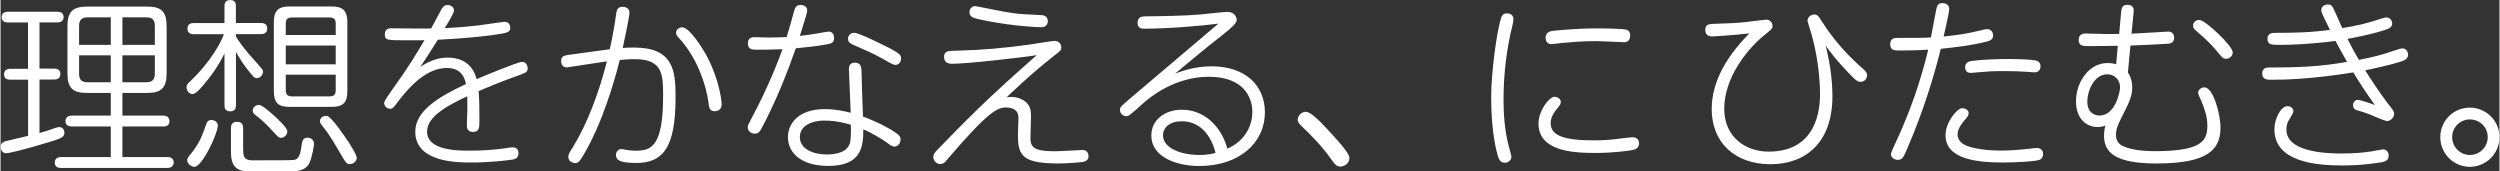
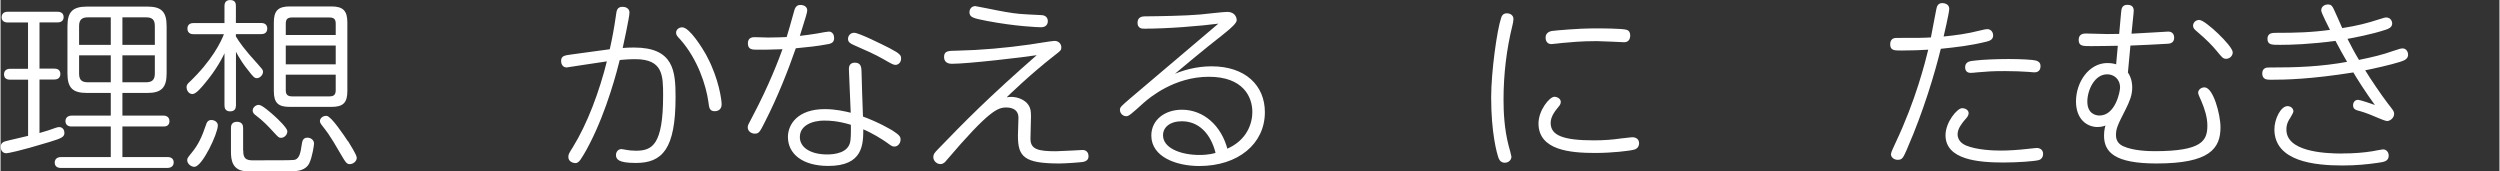
<svg xmlns="http://www.w3.org/2000/svg" width="118.24mm" height="8.1mm" viewBox="0 0 335.16 22.97">
  <rect x="0" y="0" width="335.16" height="22.97" fill="#333333" stroke="none" />
  <defs>
    <style>.d{fill:#fff;stroke:#fff;stroke-linecap:round;stroke-miterlimit:10;stroke-width:.25px;}</style>
  </defs>
  <g id="a" />
  <g id="b">
    <g id="c">
      <g>
        <path class="d" d="M3.81,10.56H1.31c-.2,0-.72,0-.72-.59s.52-.62,.72-.62H3.81V2.89H.99c-.15,0-.72,0-.72-.57,0-.62,.57-.62,.72-.62H7.62c.15,0,.72,0,.72,.59s-.57,.59-.72,.59h-2.52v6.45h2.08c.2,0,.72,0,.72,.59s-.49,.62-.72,.62h-2.08v7.47c1.06-.3,1.78-.54,2.25-.72,.32-.12,.42-.12,.52-.12,.42,0,.57,.37,.57,.64,0,.42-.17,.59-1.9,1.11-4.15,1.26-5.59,1.51-5.78,1.51-.44,0-.62-.42-.62-.72,0-.47,.35-.57,.47-.62,.49-.15,2.72-.64,3.21-.77v-7.79Zm12.41,5.07h5.59c.15,0,.72,0,.72,.62s-.54,.59-.72,.59h-5.59v4.35h6.16c.15,0,.72,0,.72,.59s-.57,.62-.72,.62H8.11c-.15,0-.72,0-.72-.59s.57-.62,.72-.62h6.8v-4.35h-5.36c-.15,0-.72,0-.72-.59s.57-.62,.72-.62h5.36v-3.29h-3.31c-1.83,0-2.5-.59-2.5-2.5V3.51c0-1.85,.64-2.5,2.5-2.5h8.08c1.8,0,2.47,.59,2.47,2.5v6.33c0,1.85-.64,2.5-2.47,2.5h-3.46v3.29Zm-1.31-9.49V2.2h-3.21c-.89,0-1.29,.42-1.29,1.29v2.65h4.5Zm0,1.16h-4.5v2.57c0,.87,.37,1.29,1.29,1.29h3.21v-3.86Zm1.31-1.16h4.6V3.49c0-.87-.37-1.29-1.29-1.29h-3.31v3.93Zm0,1.16v3.86h3.31c.89,0,1.29-.42,1.29-1.29v-2.57h-4.6Z" />
        <path class="d" d="M31.44,14.12c0,.32-.05,.69-.64,.69-.52,0-.64-.3-.64-.69V6.58c-.47,1.11-1.38,2.77-2.84,4.5-.4,.49-1.16,1.41-1.58,1.41-.45,0-.67-.49-.67-.79,0-.25,.15-.42,.32-.57,3.02-2.87,4.33-5.46,4.75-6.67h-4.23c-.17,0-.72,0-.72-.62s.54-.62,.72-.62h4.25V.82c0-.22,.02-.69,.64-.69s.64,.4,.64,.69V3.21h3.49c.17,0,.72,0,.72,.62s-.54,.62-.72,.62h-3.49v.47c.42,.72,1.19,1.83,2.97,3.76,.59,.67,.67,.74,.67,.96,0,.32-.35,.72-.69,.72-.25,0-.37-.07-1.16-1.11-.35-.42-1.01-1.31-1.78-2.79v7.66Zm-2.42,2.69c0,1.09-2.08,5.44-3.04,5.44-.35,0-.82-.35-.82-.77,0-.2,.05-.27,.57-.91,.87-1.06,1.36-2.05,1.98-3.88,.02-.1,.15-.47,.54-.47,.44,0,.77,.27,.77,.59Zm3.41,3.51c0,1.31,.87,1.31,1.53,1.31,4.84,0,5.39,0,5.66-.12,.59-.27,.74-.99,.89-2.03,.07-.47,.12-.89,.64-.89,.42,0,.77,.27,.77,.67,0,.15-.2,1.68-.62,2.57-.42,.91-1.53,1.01-2.18,1.01h-6.06c-1.9,0-2.03-1.48-2.03-2.47v-3.19c0-.22,0-.72,.69-.72,.62,0,.69,.42,.69,.72v3.14Zm4.25-4.65c.44,.4,1.66,1.56,1.66,1.95s-.35,.74-.72,.74c-.25,0-.25-.02-1.01-.84-.62-.67-1.33-1.43-2.3-2.15-.2-.15-.37-.3-.37-.54,0-.35,.37-.64,.69-.64,.4,0,1.58,1.06,2.05,1.48Zm9.71-3.46c0,1.46-.47,2-2,2h-5.61c-1.48,0-2-.49-2-2V3.02c0-1.48,.49-2.03,2-2.03h5.61c1.48,0,2,.52,2,2.03V12.21Zm-8.26-7.39h6.95v-1.66c0-.59-.25-.94-.94-.94h-5.07c-.67,0-.94,.32-.94,.94v1.66Zm6.95,1.16h-6.95v2.77h6.95v-2.77Zm-6.95,3.91v2.22c0,.57,.25,.94,.94,.94h5.07c.67,0,.94-.32,.94-.96v-2.2h-6.95Zm8.43,9.2c.27,.45,1.09,1.73,1.09,2.08,0,.37-.4,.72-.82,.72-.32,0-.47-.25-.82-.82-.2-.32-1.06-1.8-1.24-2.1-.62-.99-.72-1.16-1.61-2.3-.17-.22-.2-.35-.2-.42,0-.3,.3-.59,.74-.59,.54,0,2.3,2.6,2.84,3.44Z" />
-         <path class="d" d="M59.22,1.39c.17-.32,.32-.59,.74-.59,.37,0,.74,.25,.74,.59s-1.09,2.13-1.36,2.52c1.98-.1,3.96-.22,6.85-.67,.12,0,1.38-.2,1.41-.2,.37,0,.64,.25,.64,.67,0,.52-.22,.59-2.55,.91-1.93,.27-5.07,.49-7.12,.59-.02,.02-.94,1.56-2.74,4.25,.79-.59,2.25-1.61,4.15-1.61,3.07,0,3.63,2.3,3.78,2.94,.79-.35,5.66-2.37,6.2-2.37s.62,.62,.62,.74c0,.42-.2,.49-1.16,.84-2.03,.69-5.07,1.98-5.44,2.15,.07,.72,.12,1.11,.12,3.86,0,1.16,0,1.56-.74,1.56-.69,0-.69-.52-.69-.77,0-.37,.07-2.08,.07-2.42,0-.2,0-.89-.02-1.66-2.74,1.26-5.64,2.79-5.64,4.92,0,2.69,4.23,2.69,5.78,2.69,2.87,0,4.4-.25,5.49-.42,.15-.02,.25-.02,.37-.02,.59,0,.62,.49,.62,.69,0,.45-.27,.62-.64,.69-.67,.12-3.14,.4-5.56,.4-1.83,0-7.39,0-7.39-4,0-2.67,2.92-4.52,6.82-6.33-.1-.47-.4-2.35-2.69-2.35-2.62,0-4.85,2.2-6.53,4.38-.74,.99-.82,1.09-1.11,1.09-.42,0-.67-.4-.67-.64,0-.22,.79-1.33,1.06-1.71,2.23-3.09,3.26-4.84,4.45-6.85-.37,.02-1.73,.02-2.2,.02-3.19,0-3.21,0-3.21-.69s.54-.67,.77-.67c.84,0,4.62,.07,5.39,.02l1.38-2.57Z" />
        <path class="d" d="M81.81,6.73c.35-1.51,.62-3.02,.84-4.55,.1-.79,.15-1.14,.79-1.14,.35,0,.79,.17,.79,.64,0,.59-.82,4.33-.94,4.89,.47-.05,1.19-.07,1.68-.07,5.19,0,5.44,3.02,5.44,6.53,0,6.92-1.75,8.7-5.19,8.7-2.37,0-2.55-.49-2.55-.94,0-.42,.3-.67,.59-.67,.05,0,.52,.07,.62,.1,.4,.07,.82,.12,1.33,.12,2.3,0,3.78-.87,3.78-7.51,0-2.67,0-5.02-3.86-5.02-.82,0-1.66,.07-2.18,.12-.37,1.48-1.71,6.75-4.05,11.3-.59,1.16-1.09,1.93-1.21,2.1-.15,.2-.32,.42-.59,.42-.15,0-.82-.1-.82-.69,0-.32,.05-.4,.59-1.26,1.95-3.16,3.56-7.44,4.62-11.72-.89,.12-5.54,.84-5.56,.84-.47,0-.62-.42-.62-.74,0-.59,.32-.62,1.41-.77l5.07-.69Zm12.85,.94c1.58,2.99,1.93,5.78,1.93,6.33,0,.74-.62,.79-.79,.79-.59,0-.64-.32-.74-1.16-.3-2.15-1.41-5.73-3.81-8.43-.42-.44-.52-.57-.52-.82,0-.32,.3-.59,.69-.59,.87,0,2.55,2.57,3.24,3.88Z" />
        <path class="d" d="M111.02,5.79c-1.76,.32-2.5,.37-4.45,.57-1.11,3.21-2.52,6.72-4.15,9.91-.69,1.36-.77,1.53-1.26,1.53-.4,0-.82-.27-.82-.72,0-.22,.05-.32,.57-1.29,2.32-4.38,3.56-7.71,4.15-9.32-1.58,.07-2.87,.07-3.49,.07-.77,0-1.21,0-1.21-.74,0-.69,.54-.69,.84-.69s1.53,.05,1.78,.05c1.19,0,1.83-.05,2.55-.07,.15-.42,.72-2.47,1.06-3.68,.17-.59,.49-.62,.69-.62,.45,0,.79,.22,.79,.59,0,.25-.12,.67-1.04,3.58,.72-.07,2.08-.27,2.55-.35,.49-.1,1.36-.25,1.51-.25,.4,0,.59,.35,.59,.74,0,.52-.32,.62-.67,.67Zm8.87,13.74c-.25,0-.32-.05-.96-.52-.59-.42-2-1.31-3.34-1.85,0,2.2,0,4.97-4.57,4.97-3.41,0-5.29-1.58-5.29-3.76,0-1.61,1.24-3.61,4.82-3.61,1.46,0,2.72,.3,3.61,.52-.02-.94-.25-5.46-.25-5.96,0-.25,0-.79,.67-.79,.74,0,.74,.54,.77,1.01,.02,.87,.15,5.22,.2,6.18,2.25,.82,3.73,1.73,4.03,1.9,.96,.62,1.01,.82,1.01,1.09,0,.42-.3,.82-.69,.82Zm-9.32-3.49c-1.78,0-3.49,.69-3.49,2.35,0,1.46,1.48,2.45,3.78,2.45,1.01,0,2.97-.2,3.24-1.88,.05-.4,.1-.84,.07-2.32-1.95-.59-3.14-.59-3.61-.59Zm9.47-7.47c-.27,0-.4-.07-1.61-.77-1.01-.59-2.65-1.31-4-1.9-.44-.2-.64-.35-.64-.69s.27-.69,.69-.69c.62,0,3.83,1.61,4.7,2.05,1.48,.77,1.48,.96,1.48,1.29,0,.49-.37,.72-.62,.72Z" />
        <path class="d" d="M127.58,8.43c-.25,0-.91-.05-.91-.77s.4-.72,1.66-.74c3.14-.07,6.55-.37,9.69-.82,.52-.07,3.02-.49,3.34-.49,.54,0,.79,.4,.79,.74s-.05,.35-.96,1.06c-3.14,2.45-6.03,5.24-6.67,5.88,.25-.07,.59-.17,1.04-.17,.82,0,1.78,.37,2.22,1.06,.25,.4,.3,.74,.3,1.46,0,.47-.07,2.55-.07,2.97,0,1.58,1.24,1.8,3.54,1.8,.57,0,3.51-.17,3.58-.17,.49,0,.67,.37,.67,.69,0,.25-.07,.57-.67,.67-.25,.05-2.35,.2-3.09,.2-4.77,0-5.46-.89-5.46-3.63,0-.37,.07-2.03,.07-2.37,0-1.51-1.51-1.51-1.75-1.51-1.21,0-2.4,.42-8.11,7.12-.17,.22-.37,.47-.74,.47-.42,0-.82-.37-.82-.82,0-.32,.12-.47,.64-1.01,3.44-3.56,6.65-6.85,13.5-12.83-2.2,.35-9.67,1.21-11.77,1.21Zm3.19-7.49c.07,0,2.74,.57,3.93,.77,1.73,.3,2.03,.3,4.87,.44,.17,0,.77,.05,.77,.69,0,.15-.05,.69-.77,.69-.4,0-3.46-.12-7.22-.84-1.93-.37-2.27-.49-2.27-1.06,0-.32,.2-.69,.69-.69Z" />
        <path class="d" d="M153.36,3.73c-.3,0-.74-.07-.74-.67,0-.72,.57-.72,.82-.74,2.03-.02,5.39-.07,7.46-.25,.57-.05,3.12-.35,3.63-.35,.94,0,1.14,.67,1.14,.99q0,.42-1.73,1.78c-2.97,2.32-5.24,4.25-7.17,5.86,1.78-.84,3.68-1.33,5.66-1.33,4.45,0,7.02,2.5,7.02,6.03,0,4.15-3.51,7.09-8.68,7.09-3.02,0-6.3-1.19-6.3-3.96,0-2.03,1.75-3.34,3.98-3.34,2.84,0,5.19,2.08,6.01,5.27,2.89-1.21,3.56-3.61,3.56-5.09,0-2.1-1.29-4.85-5.96-4.85s-8.01,2.82-8.78,3.49c-1.8,1.63-2.03,1.8-2.3,1.8-.42,0-.72-.37-.72-.72,0-.32,.15-.42,1.31-1.43,.1-.1,10.23-8.68,12.16-10.31-3.09,.4-7.27,.72-10.38,.72Zm5.07,12.41c-1.63,0-2.64,.84-2.64,2,0,1.85,2.5,2.77,5.02,2.77,1.24,0,2-.22,2.3-.32-.67-2.79-2.37-4.45-4.67-4.45Z" />
-         <path class="d" d="M179.73,22.22c-.49,0-.67-.25-1.21-1.01-1.19-1.68-2.62-3.14-4.1-4.55-.12-.15-.32-.32-.32-.62,0-.42,.44-.92,.96-.92,.64,0,1.93,1.36,2.57,2.05,1.58,1.68,3.16,3.41,3.16,4.03,0,.69-.69,1.01-1.06,1.01Z" />
        <path class="d" d="M201.38,2.45c.07-.25,.2-.54,.67-.54,.27,0,.74,.15,.74,.64,0,.25-.07,.54-.12,.77-.82,3.29-1.21,6.67-1.21,10.06,0,1.61,.1,3.96,.69,6.2,.05,.15,.37,1.36,.37,1.43,0,.35-.3,.69-.77,.69-.52,0-.67-.42-.74-.62-.2-.57-.96-3.26-.96-8.03,0-3.39,.79-9.05,1.33-10.6Zm7.04,10.65c.3,0,.72,.22,.72,.57,0,.2-.12,.4-.25,.54-.44,.54-1.11,1.33-1.11,2.27,0,1.83,1.85,2.47,5.93,2.47,1.36,0,2.57-.1,3.58-.25,.22-.02,1.41-.17,1.53-.17,.15,0,.82,0,.82,.69,0,.22-.07,.57-.54,.72-.57,.17-2.99,.45-5.19,.45-3.34,0-7.51-.35-7.51-3.83,0-1.71,1.43-3.46,2.03-3.46Zm9.34-7.56s-3.14-.15-3.66-.15c-2.15,0-3.56,.15-4.7,.25-.22,.02-1.21,.15-1.41,.15-.57,0-.64-.54-.64-.74,0-.27,.1-.64,.72-.77,.45-.07,3.71-.35,5.56-.35,.77,0,3.98,0,4.47,.2,.2,.07,.35,.25,.35,.62,0,.49-.22,.79-.69,.79Z" />
-         <path class="d" d="M245.57,12.93c0,6.15-3.56,8.97-8.18,8.97s-7.76-2.77-7.76-7.27c0-3.88,2.27-7.37,5.27-10.31-3.19,.35-5.22,.44-5.31,.44-.22,0-.82-.02-.82-.74,0-.67,.27-.69,1.68-.72,.96-.02,2.94-.12,3.68-.22,.42-.05,2.47-.32,2.69-.32,.47,0,.72,.37,.72,.74,0,.25-.1,.35-1.14,1.19-2.25,1.83-5.34,5.71-5.34,9.89,0,3.88,2.92,5.88,6.08,5.88,6.7,0,7.02-6.03,7.02-7.81,0-2.37-.4-5.86-1.43-9.02,0-.02-.25-.77-.25-.82,0-.44,.4-.74,.77-.74s.47,.15,.96,.92c1.36,2.15,3.04,4.1,4.94,5.83,1.04,.91,1.06,.94,1.06,1.29,0,.42-.32,.74-.74,.74-.27,0-.47,0-1.85-1.51-.87-.91-2.15-2.37-3.16-3.93,1.11,3.81,1.11,6.87,1.11,7.51Z" />
        <path class="d" d="M255.68,19.73c-.62,1.43-.69,1.58-1.24,1.58-.37,0-.77-.25-.77-.64,0-.2,.45-1.11,.59-1.43,2.74-5.78,3.98-10.8,4.45-12.71-1.21,.07-2.22,.12-3.73,.12-1.01,0-1.41,0-1.41-.72s.54-.72,.74-.72c3.12,0,3.46,0,4.7-.07,.12-.59,.62-3.31,.74-3.86,.07-.35,.17-.74,.67-.74,.2,0,.82,.07,.82,.64,0,.52-.77,3.76-.79,3.86,1.93-.2,3.26-.37,5.12-.84,.54-.12,.69-.17,.89-.17,.49,0,.67,.44,.67,.72,0,.52-.47,.62-.82,.72-2.22,.54-3.91,.72-6.18,.96-.84,3.44-2.32,8.36-4.45,13.3Zm7.44-5.09c.4,0,.72,.25,.72,.52,0,.3-.15,.47-.57,.94-.32,.4-.91,1.11-.91,1.9,0,1.09,.94,1.51,1.21,1.63,1.48,.62,3.76,.69,4.72,.69s2.3-.07,3.81-.25c.3-.02,.84-.1,.99-.1,.45,0,.74,.25,.74,.69,0,.35-.2,.62-.5,.69-.49,.15-2.77,.32-4.7,.32-3.44,0-7.64-.4-7.64-3.53,0-1.71,1.53-3.51,2.12-3.51Zm1.76-6.4c1.01-.12,2.87-.2,4.47-.2,1.71,0,3.26,.1,3.61,.2,.32,.1,.52,.25,.52,.62,0,.15,0,.72-.69,.72-.15,0-.77-.05-.92-.07-.77-.05-1.71-.1-3.04-.1-1.73,0-2.3,.05-3.73,.17-.44,.05-.64,.07-.89,.07-.59,0-.59-.54-.59-.62,0-.64,.49-.72,1.26-.79Z" />
        <path class="d" d="M285.19,9.74c.59,.84,.59,1.75,.59,2,0,1.01-.35,1.83-.87,2.87-1.06,2.08-1.31,2.6-1.31,3.51,0,.99,.62,1.41,1.06,1.61,1.36,.62,3.41,.67,4.28,.67,6.33,0,7.17-1.41,7.17-3.56,0-1.14-.37-2.27-.82-3.34-.07-.15-.42-.91-.42-1.04,0-.37,.37-.62,.72-.62,1.04,0,2.03,3.46,2.03,5.24,0,2.74-1.36,4.72-8.45,4.72-5.61,0-6.92-1.51-6.92-3.61,0-.74,.15-1.24,.27-1.58-.27,.12-.62,.3-1.26,.3-1.36,0-2.77-.99-2.77-3.31,0-2.55,1.71-5.02,4.08-5.02,.64,0,1.04,.12,1.29,.22l.25-2.79c-1.63,.02-2.32,.05-3.73,.05-1.14,0-1.53,0-1.53-.72s.59-.72,.87-.72c.44,0,2.45,.07,2.84,.07,.91,0,1.21-.02,1.71-.02l.27-2.99c.05-.52,.1-.91,.74-.91,.77,0,.72,.57,.69,.91l-.3,2.97c1.41-.07,2.64-.15,3.88-.22,.2,0,1.04-.07,1.19-.07,.54,0,.67,.4,.67,.69,0,.62-.49,.67-.72,.69-.81,.07-4.4,.22-5.14,.25l-.35,3.76Zm-2.64,.1c-1.8,0-2.79,2.22-2.79,3.78,0,1.71,1.19,2,1.75,2,2.23,0,2.89-3.26,2.89-3.88,0-1.21-.89-1.9-1.85-1.9Zm16.71-2.82c0,.45-.4,.74-.74,.74-.37,0-.44-.1-1.19-1.01-.64-.77-1.38-1.53-2.55-2.52-.49-.42-.59-.52-.59-.79,0-.35,.32-.64,.69-.64,.77,0,4.38,3.44,4.38,4.23Z" />
        <path class="d" d="M316.23,8.18c2.03-.42,3.19-.69,4.75-1.24,.89-.3,.99-.32,1.21-.32,.35,0,.59,.35,.59,.72,0,.44-.35,.64-.99,.84-1.26,.4-3.76,.96-4.84,1.16,.79,1.31,2.3,3.51,3.09,4.55,.77,.99,.87,1.09,.87,1.38,0,.47-.47,.84-.84,.84-.17,0-1.24-.44-1.53-.57-1.11-.49-1.95-.74-2.37-.84-.35-.1-.52-.25-.52-.57,0-.4,.27-.62,.52-.62,.22,0,1.75,.49,2.62,.84-1.63-2.25-2.69-3.96-3.16-4.77-5.88,.94-9.32,.99-11.05,.99-.59,0-1.11,0-1.11-.72,0-.64,.5-.67,.72-.67,3.81,0,6.97-.1,10.73-.79-.67-1.16-1.11-1.95-1.68-3.04-3.51,.47-6.06,.54-7.49,.54-1.16,0-1.58,0-1.58-.69,0-.64,.52-.67,.96-.67,2.74,0,4.77-.05,7.49-.42-.27-.57-1.24-2.42-1.24-2.72,0-.49,.47-.67,.77-.67,.37,0,.49,.17,.69,.59,.2,.4,.99,2.22,1.16,2.6,2.2-.35,3.49-.69,5.02-1.19,.72-.22,.79-.25,.96-.25,.57,0,.67,.54,.67,.67,0,.44-.42,.62-.82,.74-1.88,.62-4.13,1.04-5.24,1.24,.52,1.04,1.06,2.05,1.66,3.04Zm-2.13,12.53c1.51,0,2.94-.12,4.03-.3,.1-.02,1.33-.25,1.41-.25,.35,0,.64,.27,.64,.72,0,.64-.52,.72-1.38,.84-1.38,.2-2.89,.35-4.7,.35-3.73,0-9-.54-9-4.72,0-1.36,.84-2.99,1.63-2.99,.4,0,.67,.27,.67,.59,0,.12-.35,.67-.42,.82-.22,.32-.52,.82-.52,1.61,0,3.04,5.02,3.34,7.64,3.34Z" />
-         <path class="d" d="M335.04,18.39c0,2.15-1.75,3.86-3.86,3.86s-3.83-1.73-3.83-3.86,1.71-3.83,3.83-3.83,3.86,1.71,3.86,3.83Zm-6.35,0c0,1.41,1.14,2.52,2.5,2.52s2.52-1.09,2.52-2.52-1.16-2.5-2.52-2.5-2.5,1.11-2.5,2.5Z" />
      </g>
    </g>
  </g>
</svg>